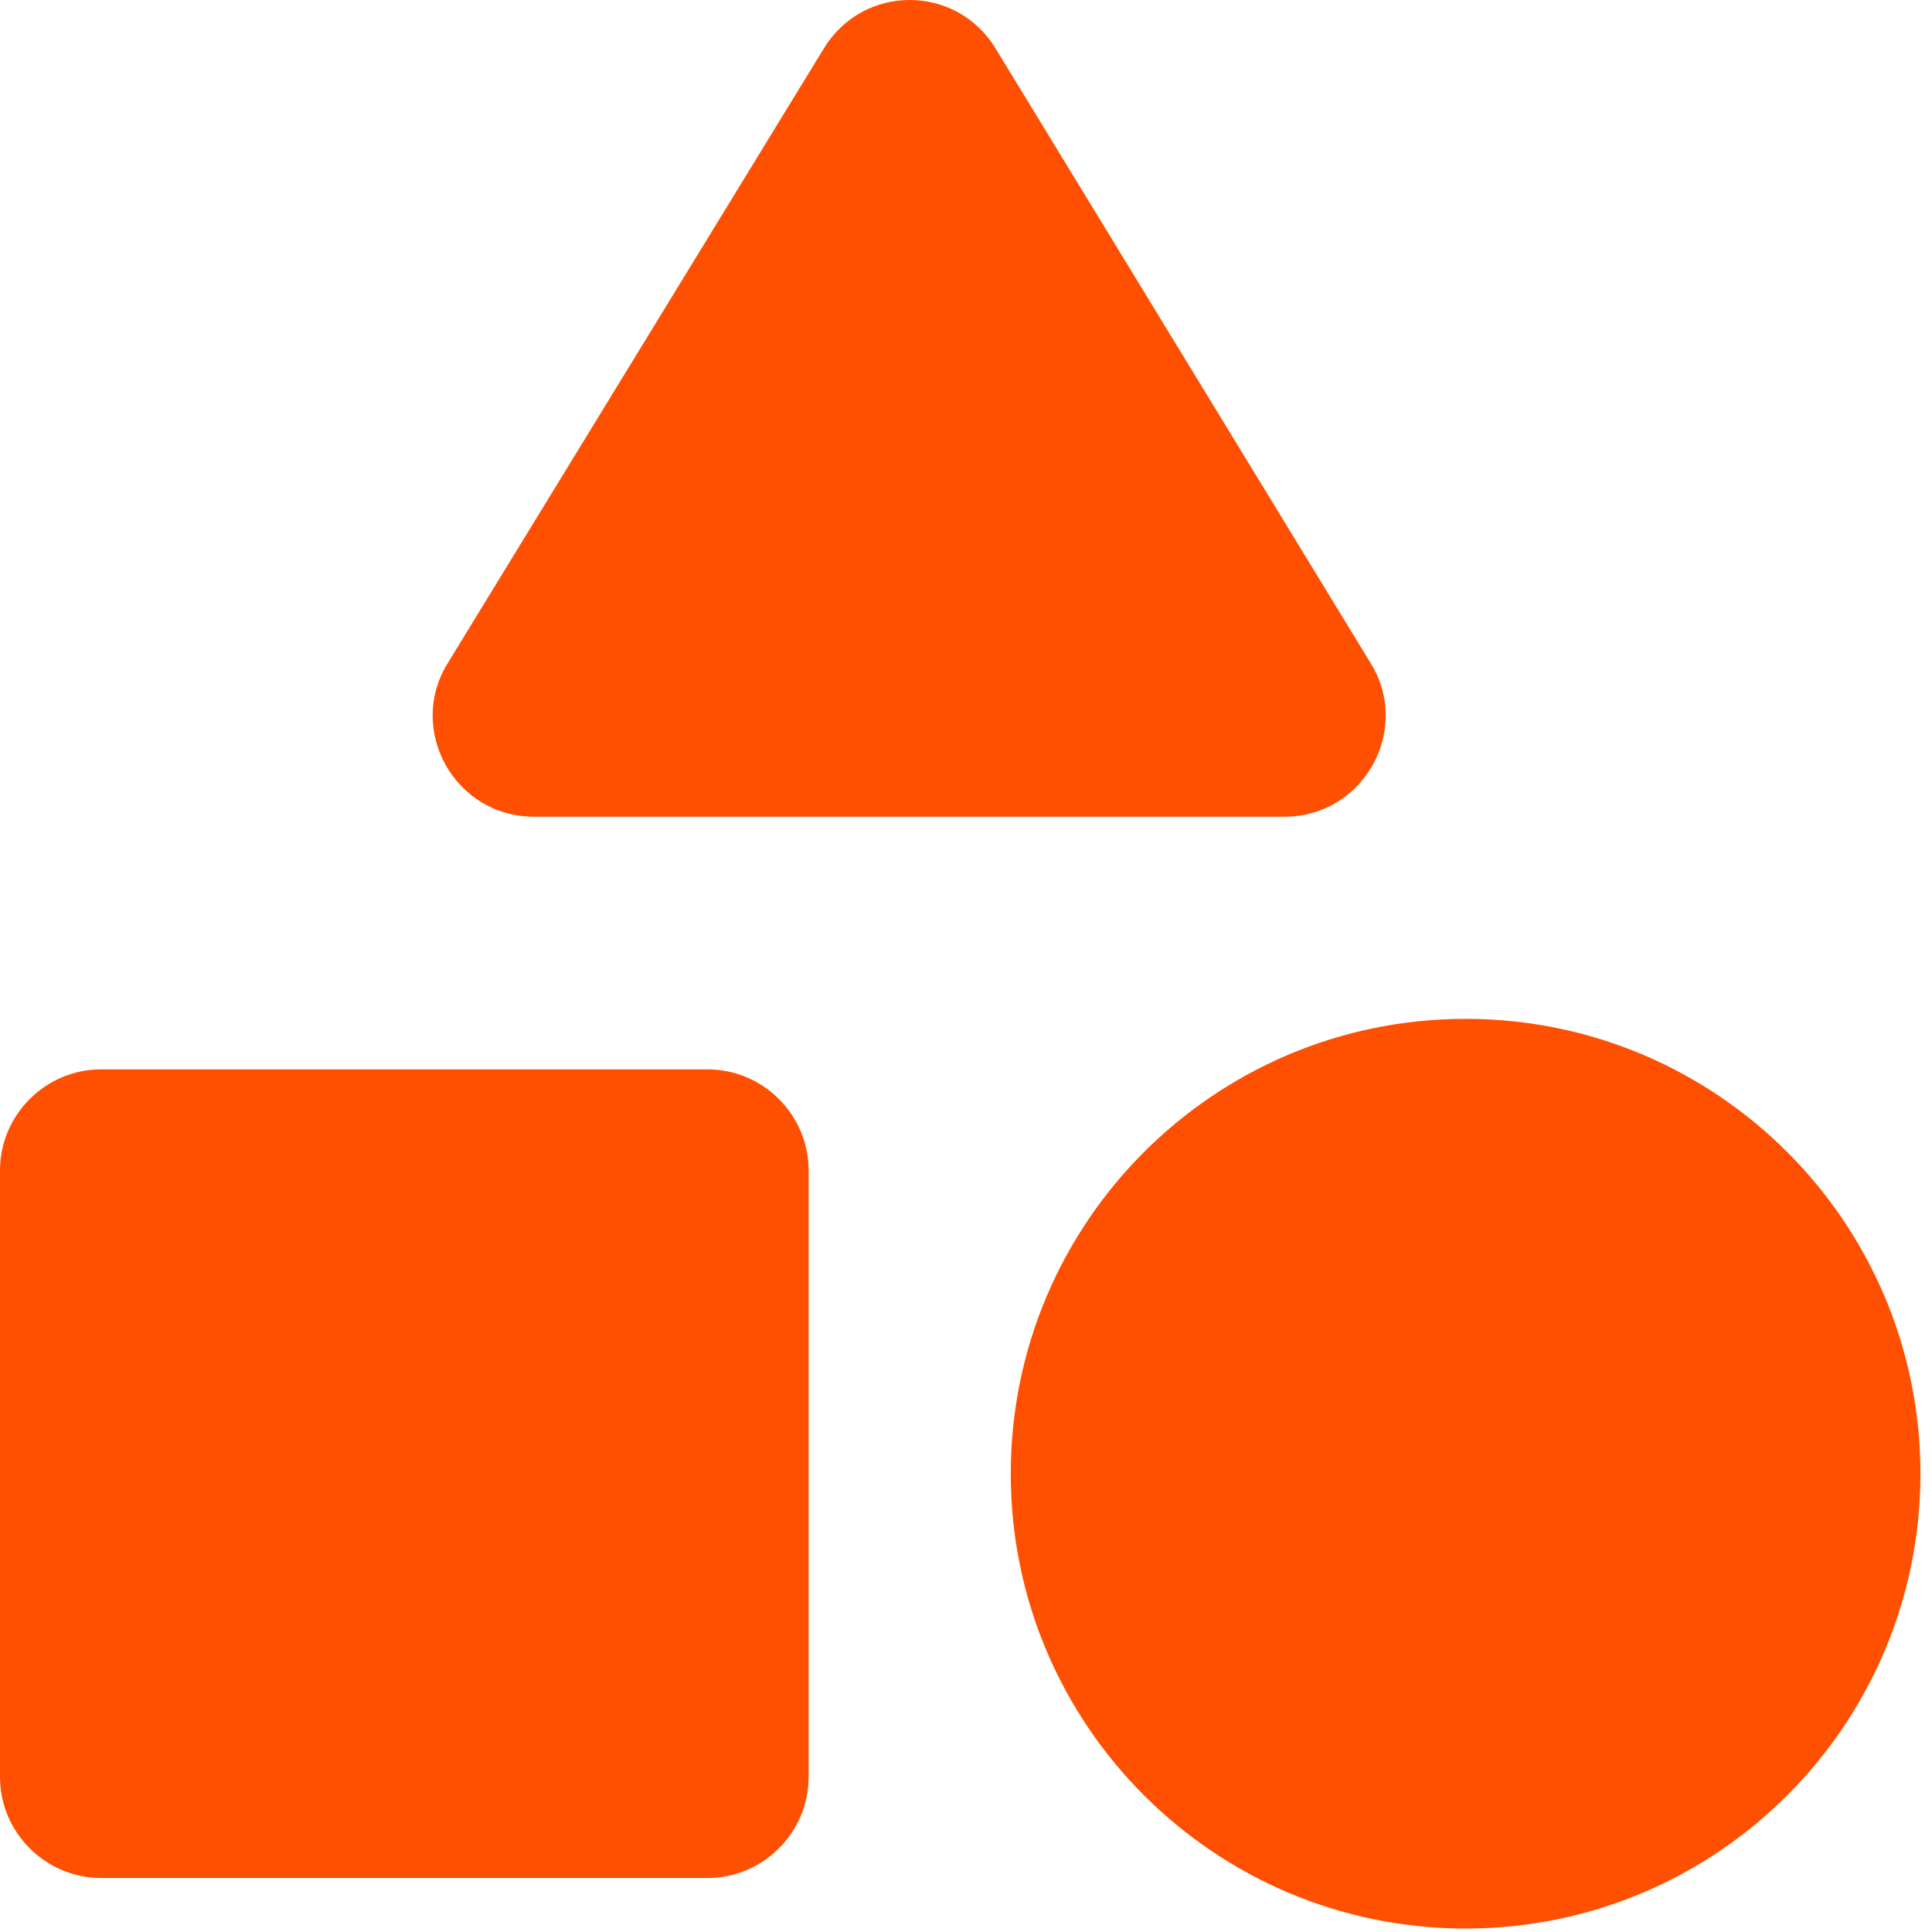
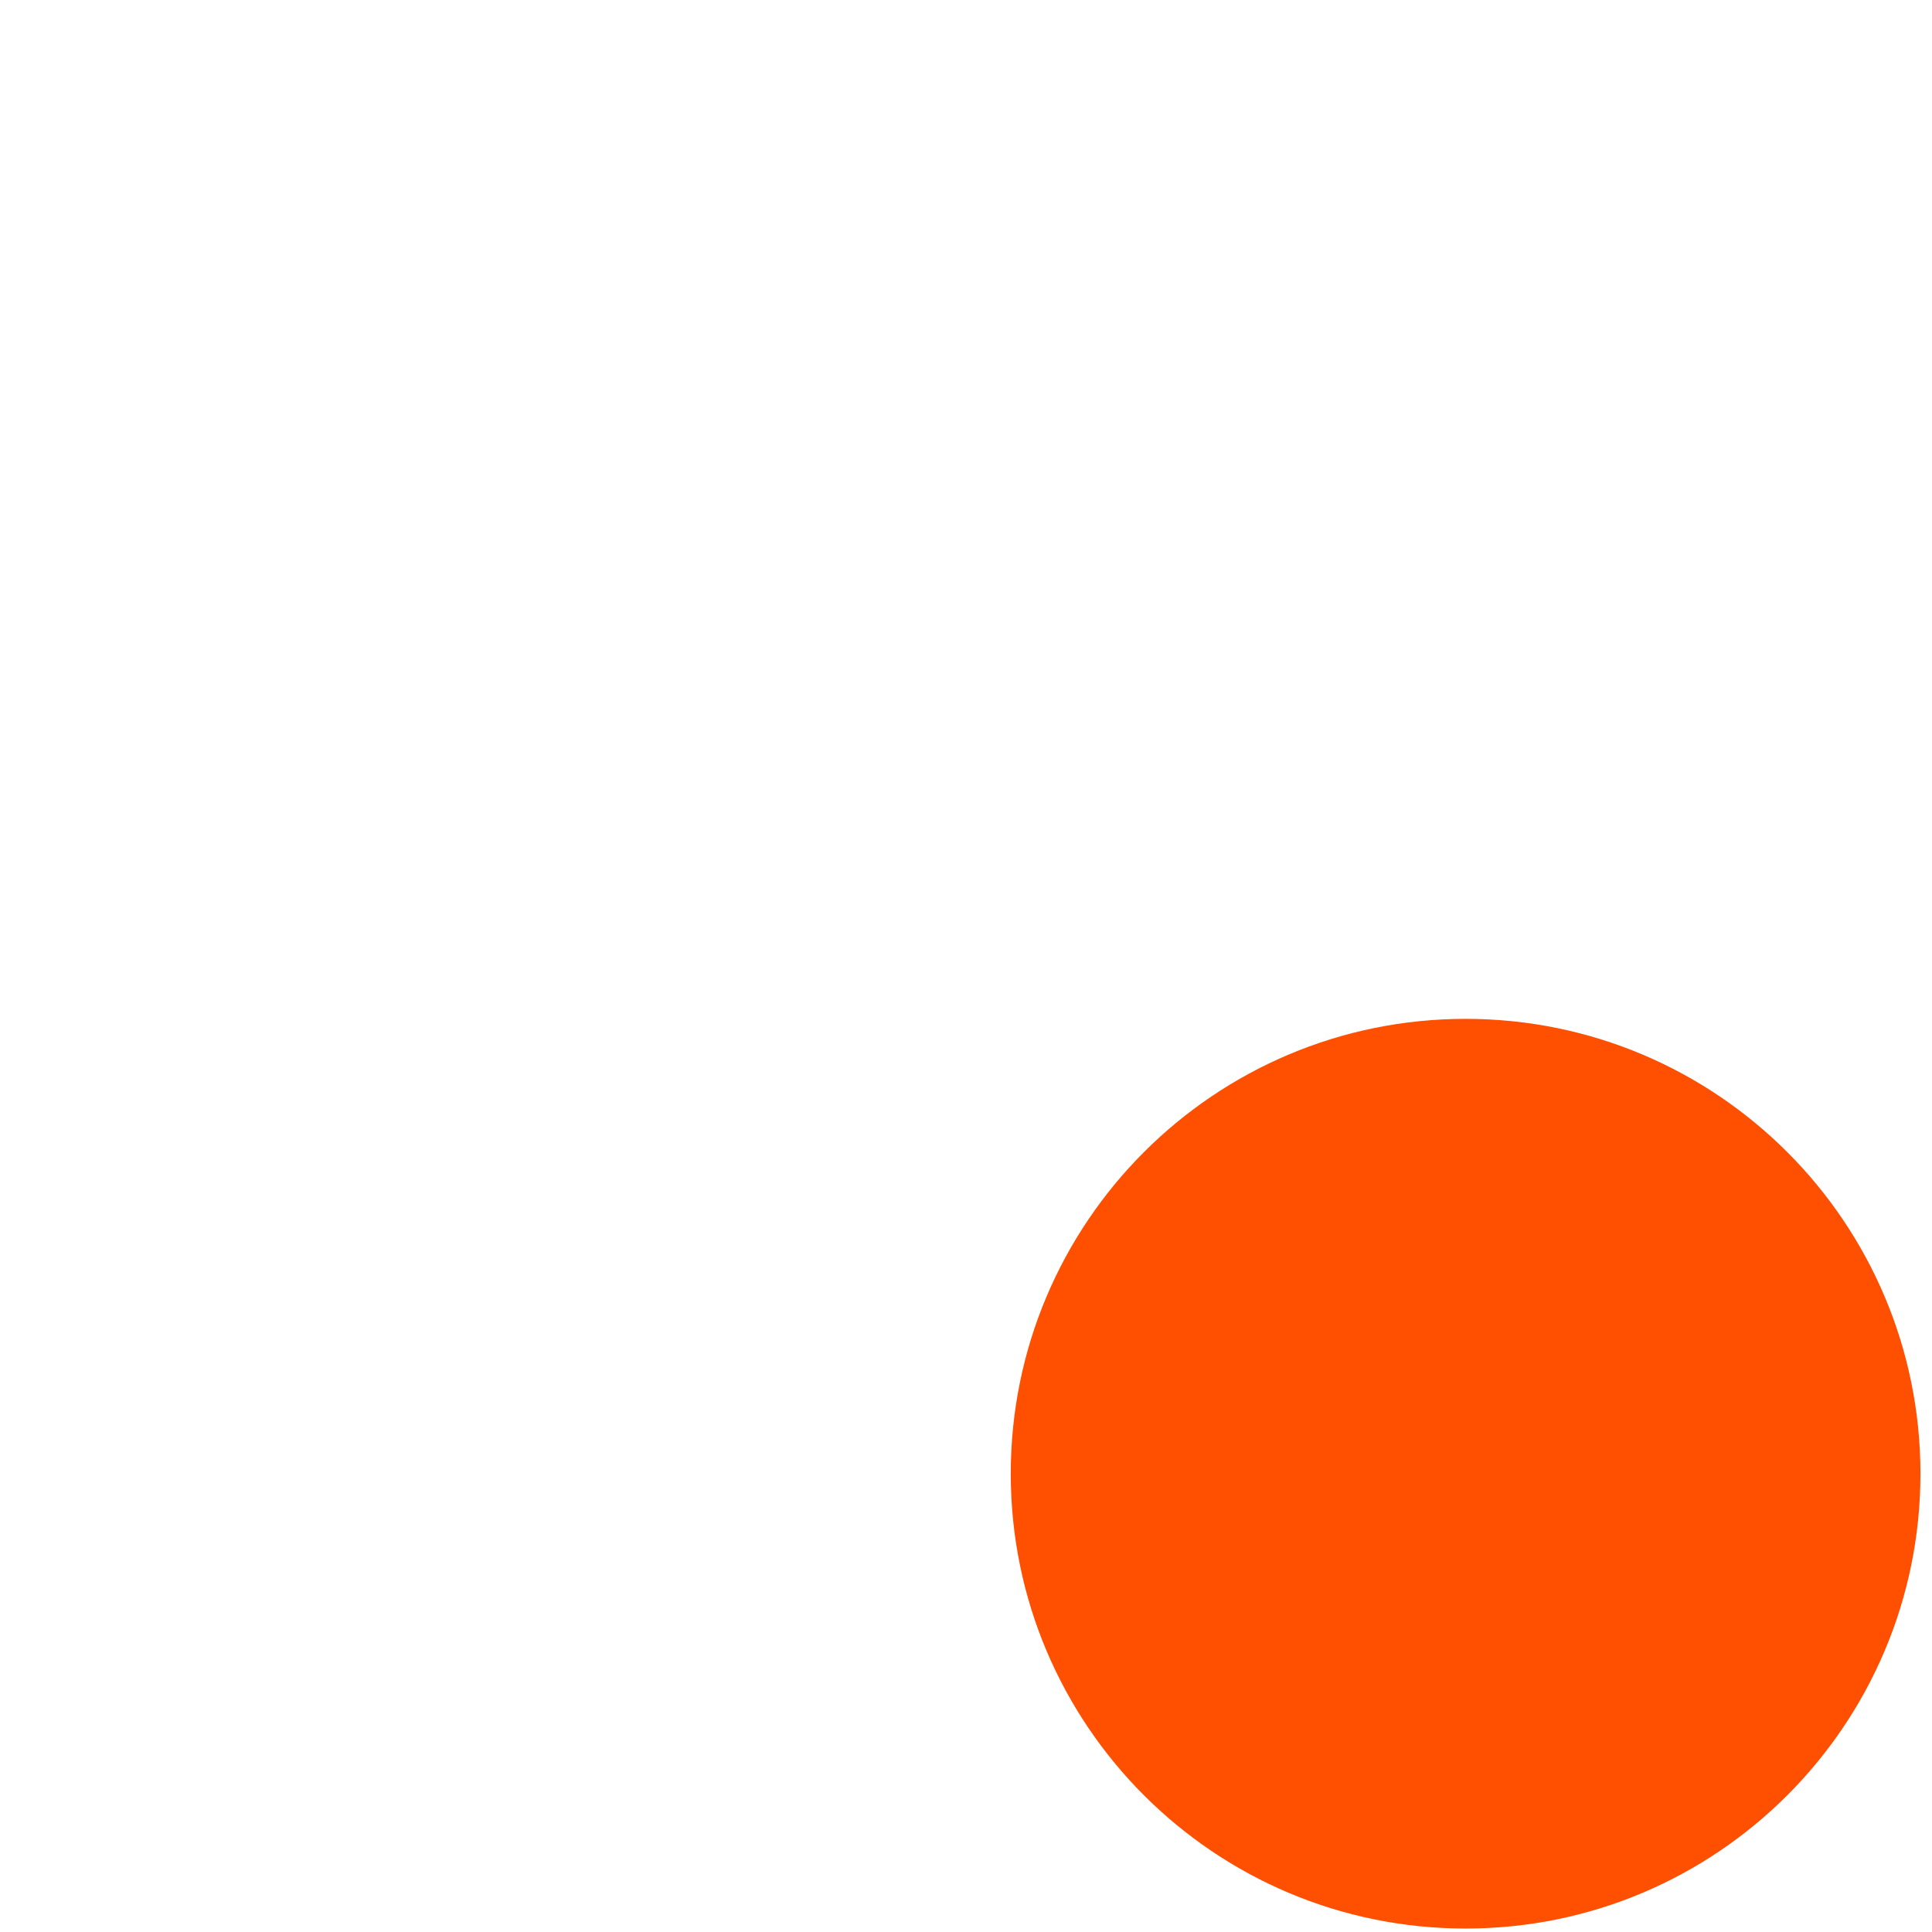
<svg xmlns="http://www.w3.org/2000/svg" width="53" height="53" viewBox="0 0 53 53" fill="none">
-   <path d="M22.599 1.331L12.284 18.19C11.147 20.02 12.478 22.404 14.64 22.404H35.242C37.405 22.404 38.736 20.02 37.599 18.19L27.312 1.331C26.231 -0.444 23.68 -0.444 22.599 1.331Z" fill="#FF4F00" />
  <path d="M40.206 52.905C47.097 52.905 52.683 47.319 52.683 40.428C52.683 33.536 47.097 27.95 40.206 27.95C33.315 27.95 27.728 33.536 27.728 40.428C27.728 47.319 33.315 52.905 40.206 52.905Z" fill="#FF4F00" />
-   <path d="M2.773 51.519H19.41C20.935 51.519 22.183 50.271 22.183 48.746V32.109C22.183 30.584 20.935 29.336 19.41 29.336H2.773C1.248 29.336 0 30.584 0 32.109V48.746C0 50.271 1.248 51.519 2.773 51.519Z" fill="#FF4F00" />
</svg>